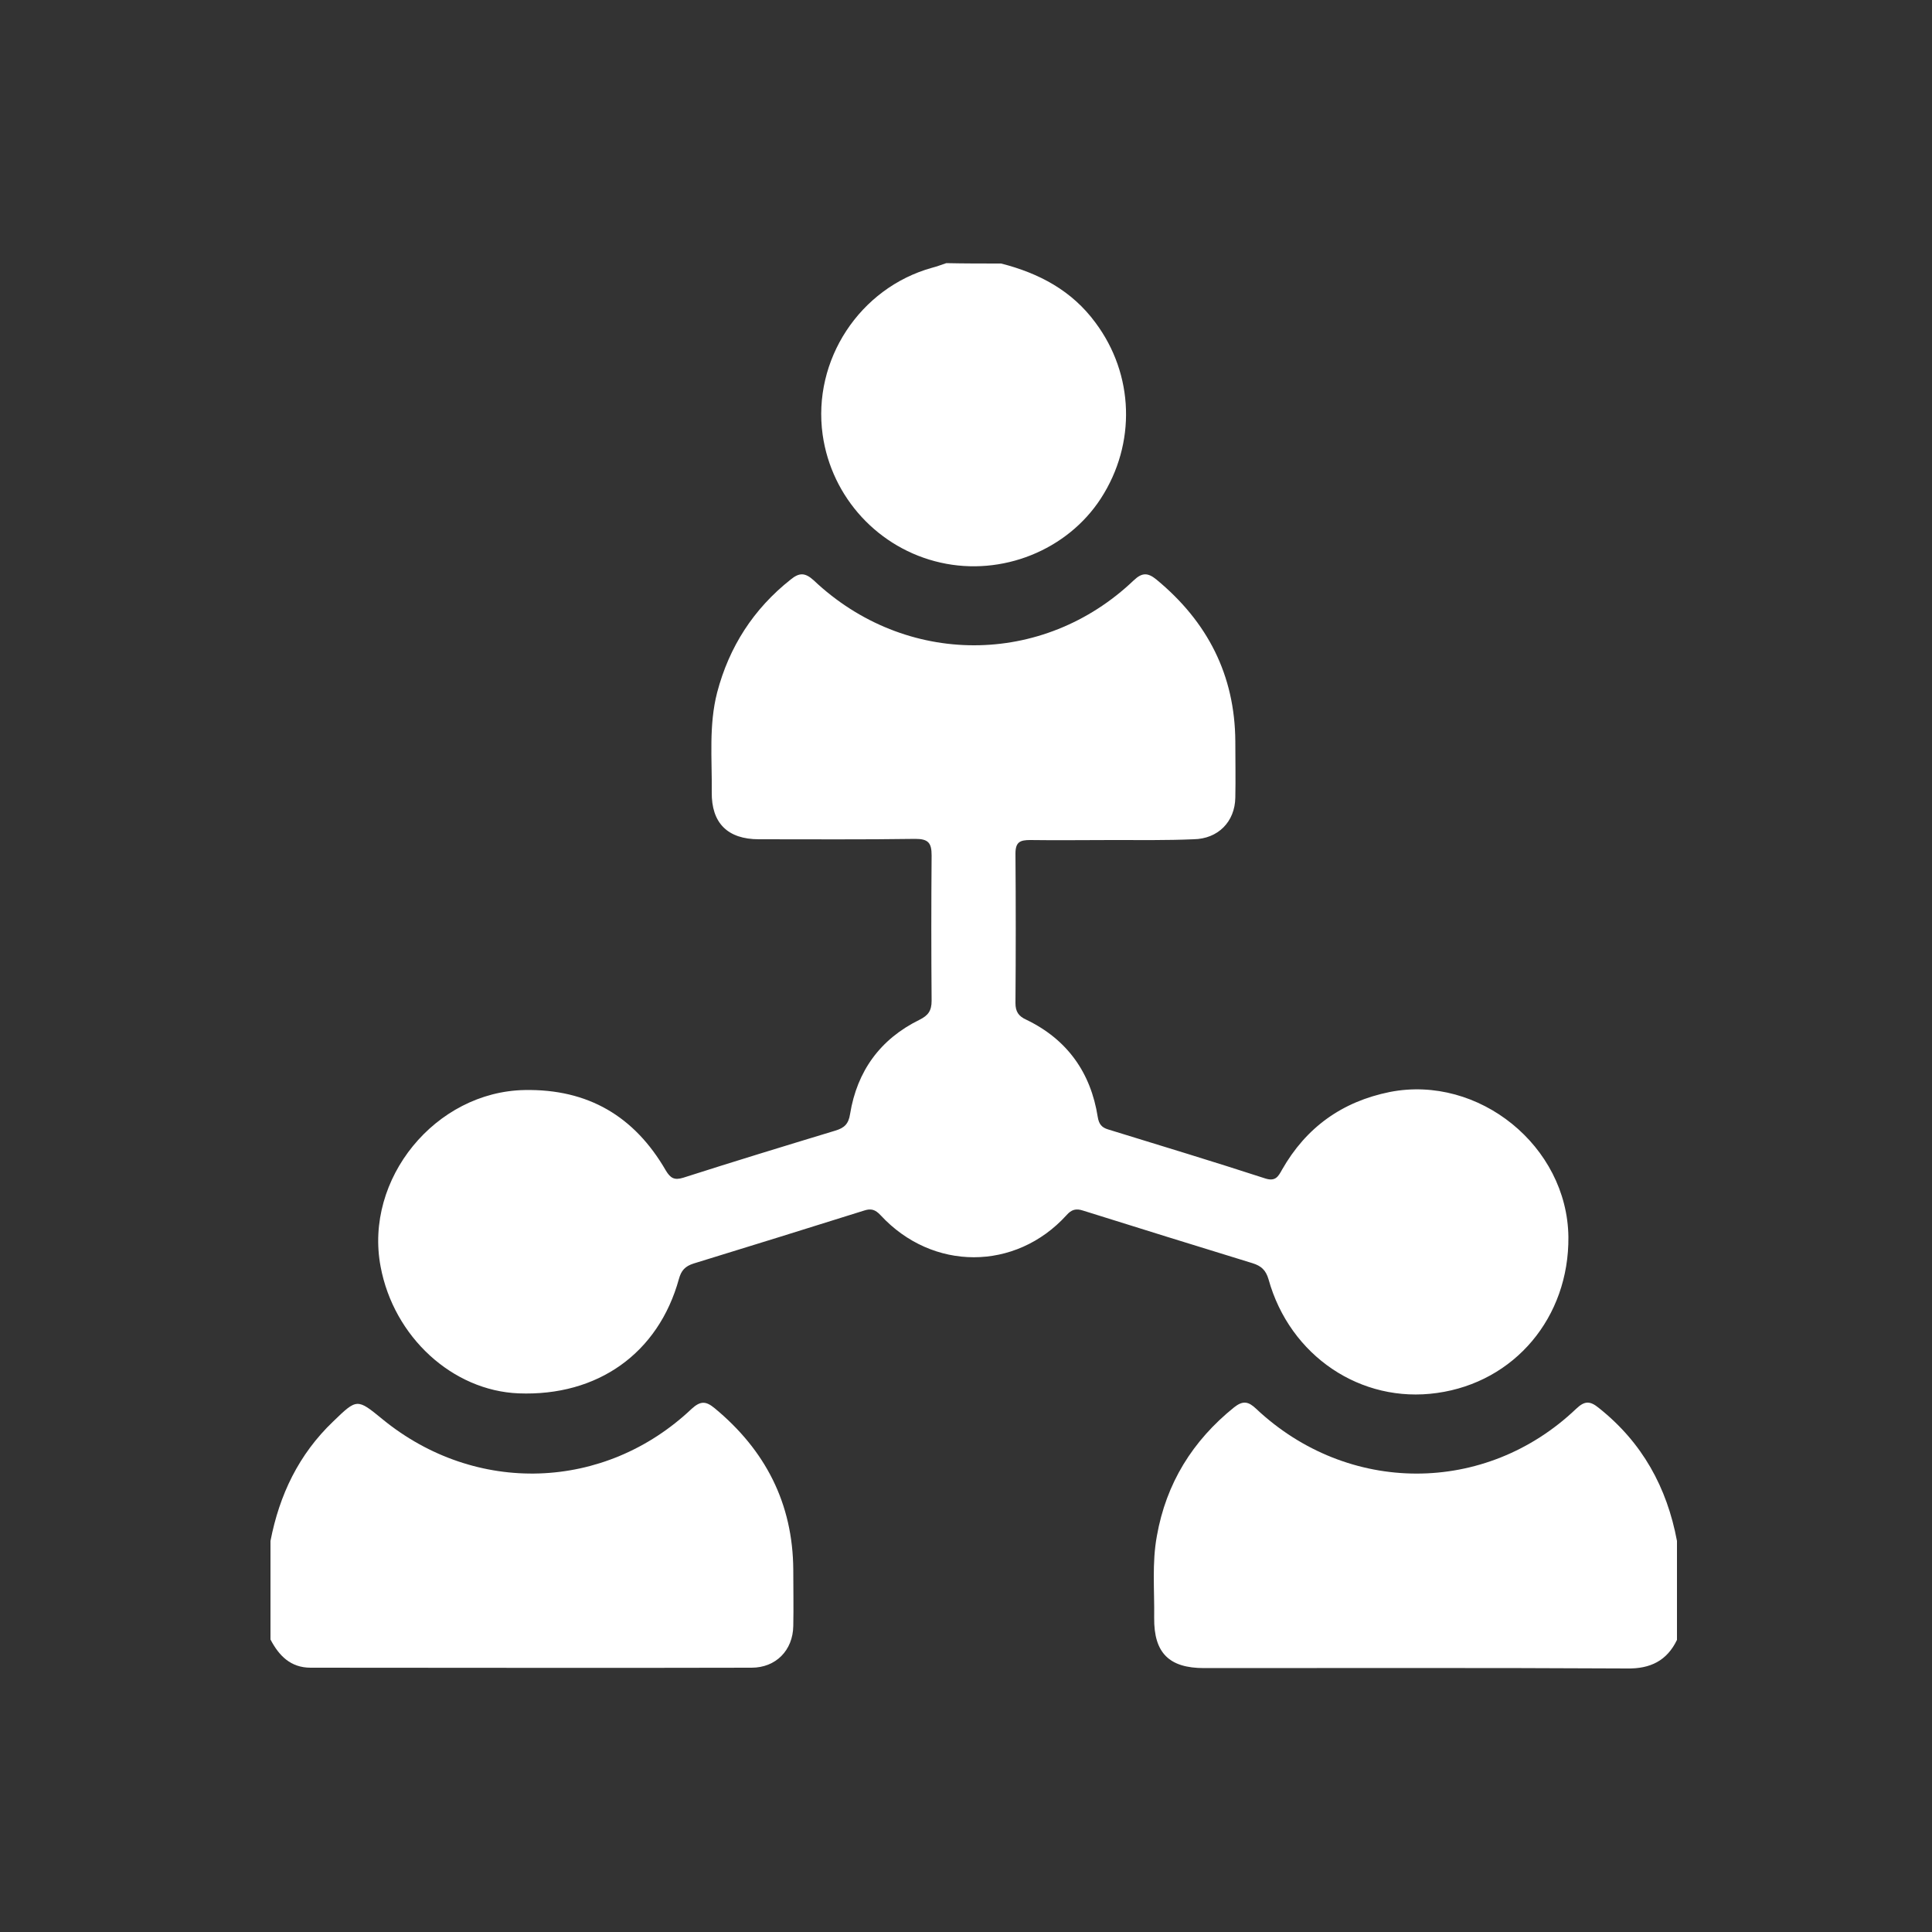
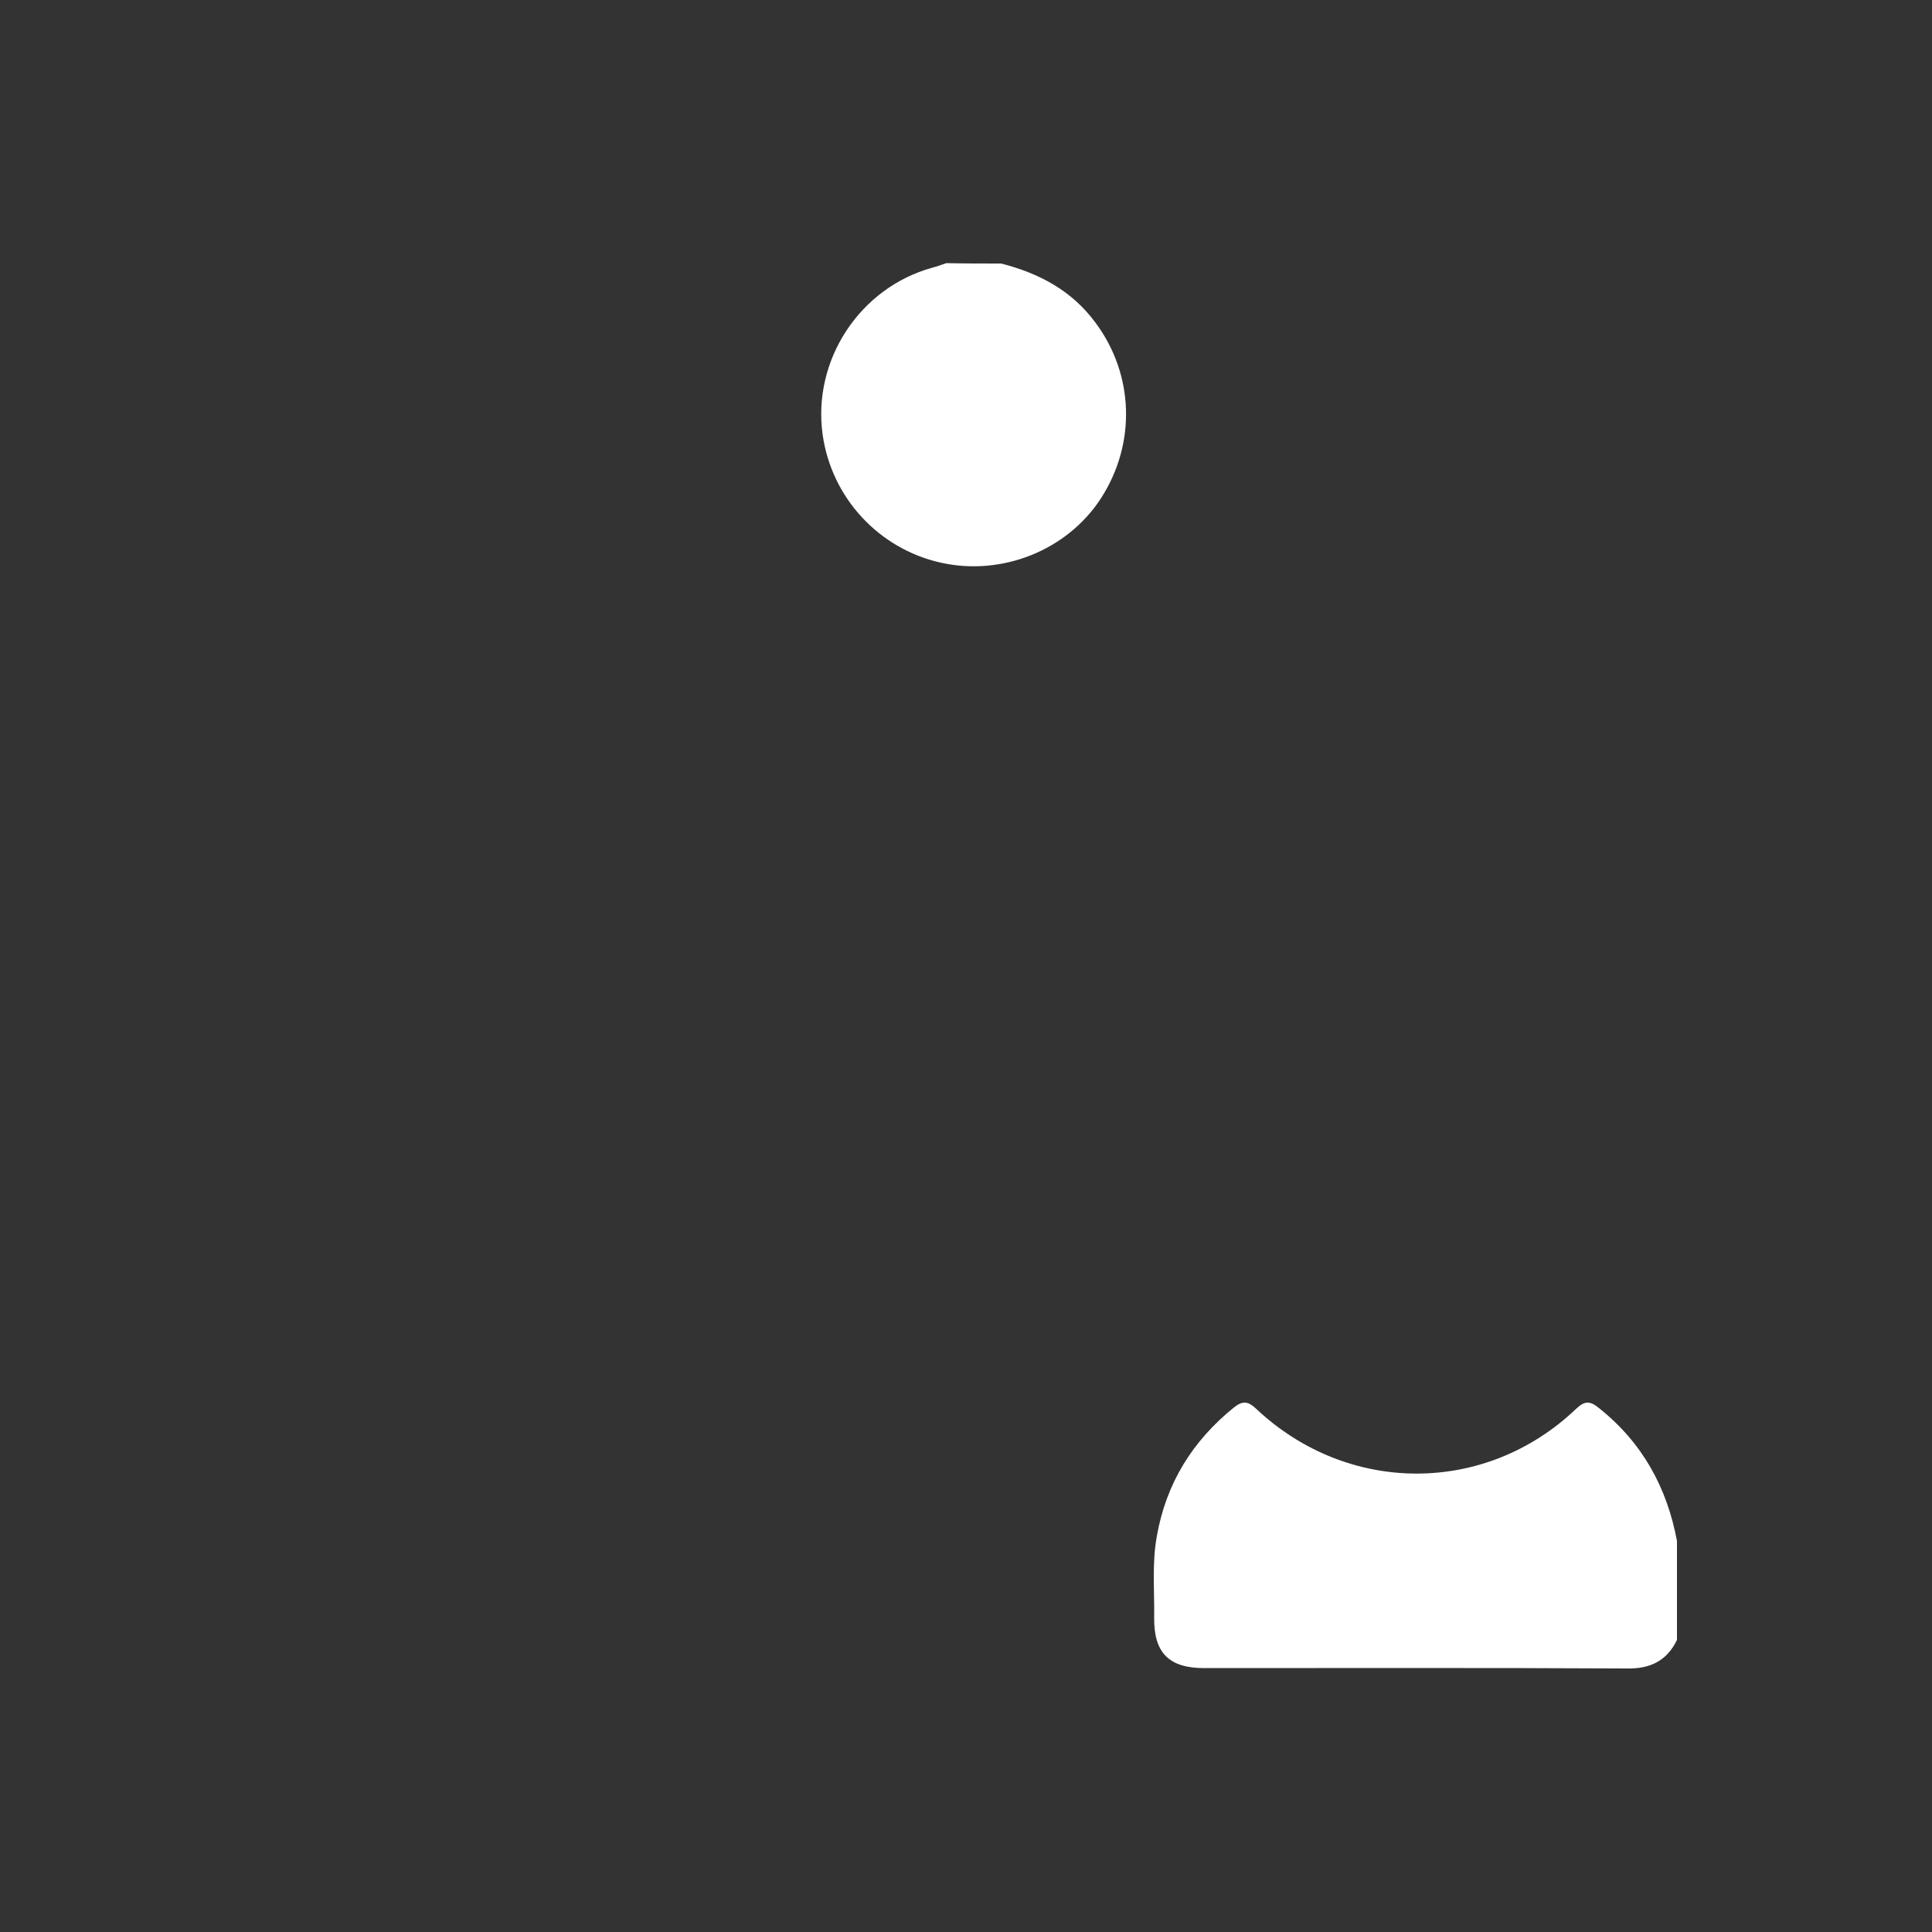
<svg xmlns="http://www.w3.org/2000/svg" id="Layer_1" x="0px" y="0px" viewBox="0 0 500 500" xml:space="preserve">
  <rect x="0" y="0" width="500" height="500" fill="#333333" stroke="none" />
  <g>
-     <path fill="#FFFFFF" d="M70,398.8c2.3-11.9,7.3-22.4,16.2-30.9c6.2-6,6.2-6,12.8-0.6c24.1,19.7,57.5,18.6,80-2.7  c2.3-2.1,3.7-2,5.9-0.2c13.2,10.9,20.3,24.7,20.4,41.9c0,4.8,0.1,9.7,0,14.5c-0.1,6.3-4.5,10.8-10.8,10.8c-38,0.1-76.1,0-114.1,0  c-5.2,0-8.2-3.1-10.4-7.3C70,415.9,70,407.4,70,398.8z" />
    <path fill="#FFFFFF" d="M434,424.4c-2.6,5.4-6.9,7.5-12.9,7.4c-36.5-0.2-73-0.1-109.5-0.1c-9,0-13-3.9-12.9-13  c0.1-7.1-0.6-14.2,0.7-21.2c2.4-13.6,9.2-24.6,20-33.3c2.3-1.8,3.7-1.5,5.7,0.4c23.7,22.3,59.3,22.4,82.8,0  c2.2-2.1,3.6-2.1,5.9-0.2c11.2,8.9,17.6,20.5,20.2,34.4C434,407.4,434,415.9,434,424.4z" />
    <path fill="#FFFFFF" d="M259.1,68.2c9.8,2.5,18.3,7,24.4,15.3c10,13.4,10.6,31.3,1.4,45.5c-8.7,13.4-25.6,20.2-41.5,16.6  c-16-3.6-28.2-16.8-30.5-33.1c-2.7-19.3,9.6-38,28.3-43.2c1.2-0.3,2.5-0.8,3.7-1.2C249.6,68.2,254.4,68.2,259.1,68.2z" />
-     <path fill="#FFFFFF" d="M287.6,217.4c-7,0-14,0.1-21,0c-2.6,0-3.8,0.5-3.8,3.5c0.1,12.9,0.1,25.8,0,38.7c0,2.2,0.8,3.4,2.8,4.3  c10.6,5.1,16.7,13.7,18.5,25.2c0.3,1.8,1,2.7,2.7,3.2c13.6,4.2,27.2,8.3,40.7,12.7c2.6,0.8,3.3-0.5,4.3-2.3  c6.2-10.9,15.5-17.6,27.9-20.1c23-4.5,45.9,14,46.2,37.5c0.2,20.8-13.9,37.6-34,40.4c-19.7,2.8-38.1-9.6-43.6-29.4  c-0.7-2.4-1.9-3.5-4.2-4.2c-14.6-4.5-29.2-9-43.8-13.6c-1.8-0.6-3-0.3-4.3,1.2c-13.2,14.5-34.7,14.5-48.1,0  c-1.4-1.5-2.5-1.8-4.3-1.2c-14.7,4.6-29.4,9.2-44.1,13.7c-2.2,0.7-3.2,1.8-3.8,4c-5.3,19.2-21,30.4-41.5,29.6  c-17.1-0.7-32.3-14.6-35.7-32.8c-4.3-22.7,14.2-45.3,37.3-45.7c16.4-0.3,28.4,6.8,36.5,20.8c1.2,2,2.2,2.6,4.5,1.9  c13.1-4.2,26.2-8.2,39.4-12.2c2.3-0.7,3.4-1.7,3.8-4.3c1.8-11.1,7.8-19.4,18-24.4c2.2-1.1,3.1-2.3,3.1-4.9  c-0.1-12.5-0.1-25.1,0-37.6c0-3.2-0.8-4.3-4.2-4.3c-13.5,0.2-27,0.1-40.5,0.1c-8.1,0-12.3-4.2-12.2-12.2c0.1-8.6-0.8-17.3,1.4-25.8  c3.1-11.8,9.4-21.6,19-29.2c2.2-1.8,3.7-1.9,6,0.2c23.7,22.4,59.3,22.4,82.8,0c2.2-2.1,3.7-2,5.9-0.2  c13.2,10.9,20.3,24.7,20.4,41.9c0,4.8,0.1,9.7,0,14.5c-0.1,6.3-4.5,10.7-10.8,10.8C301.9,217.5,294.7,217.4,287.6,217.4z" />
  </g>
</svg>